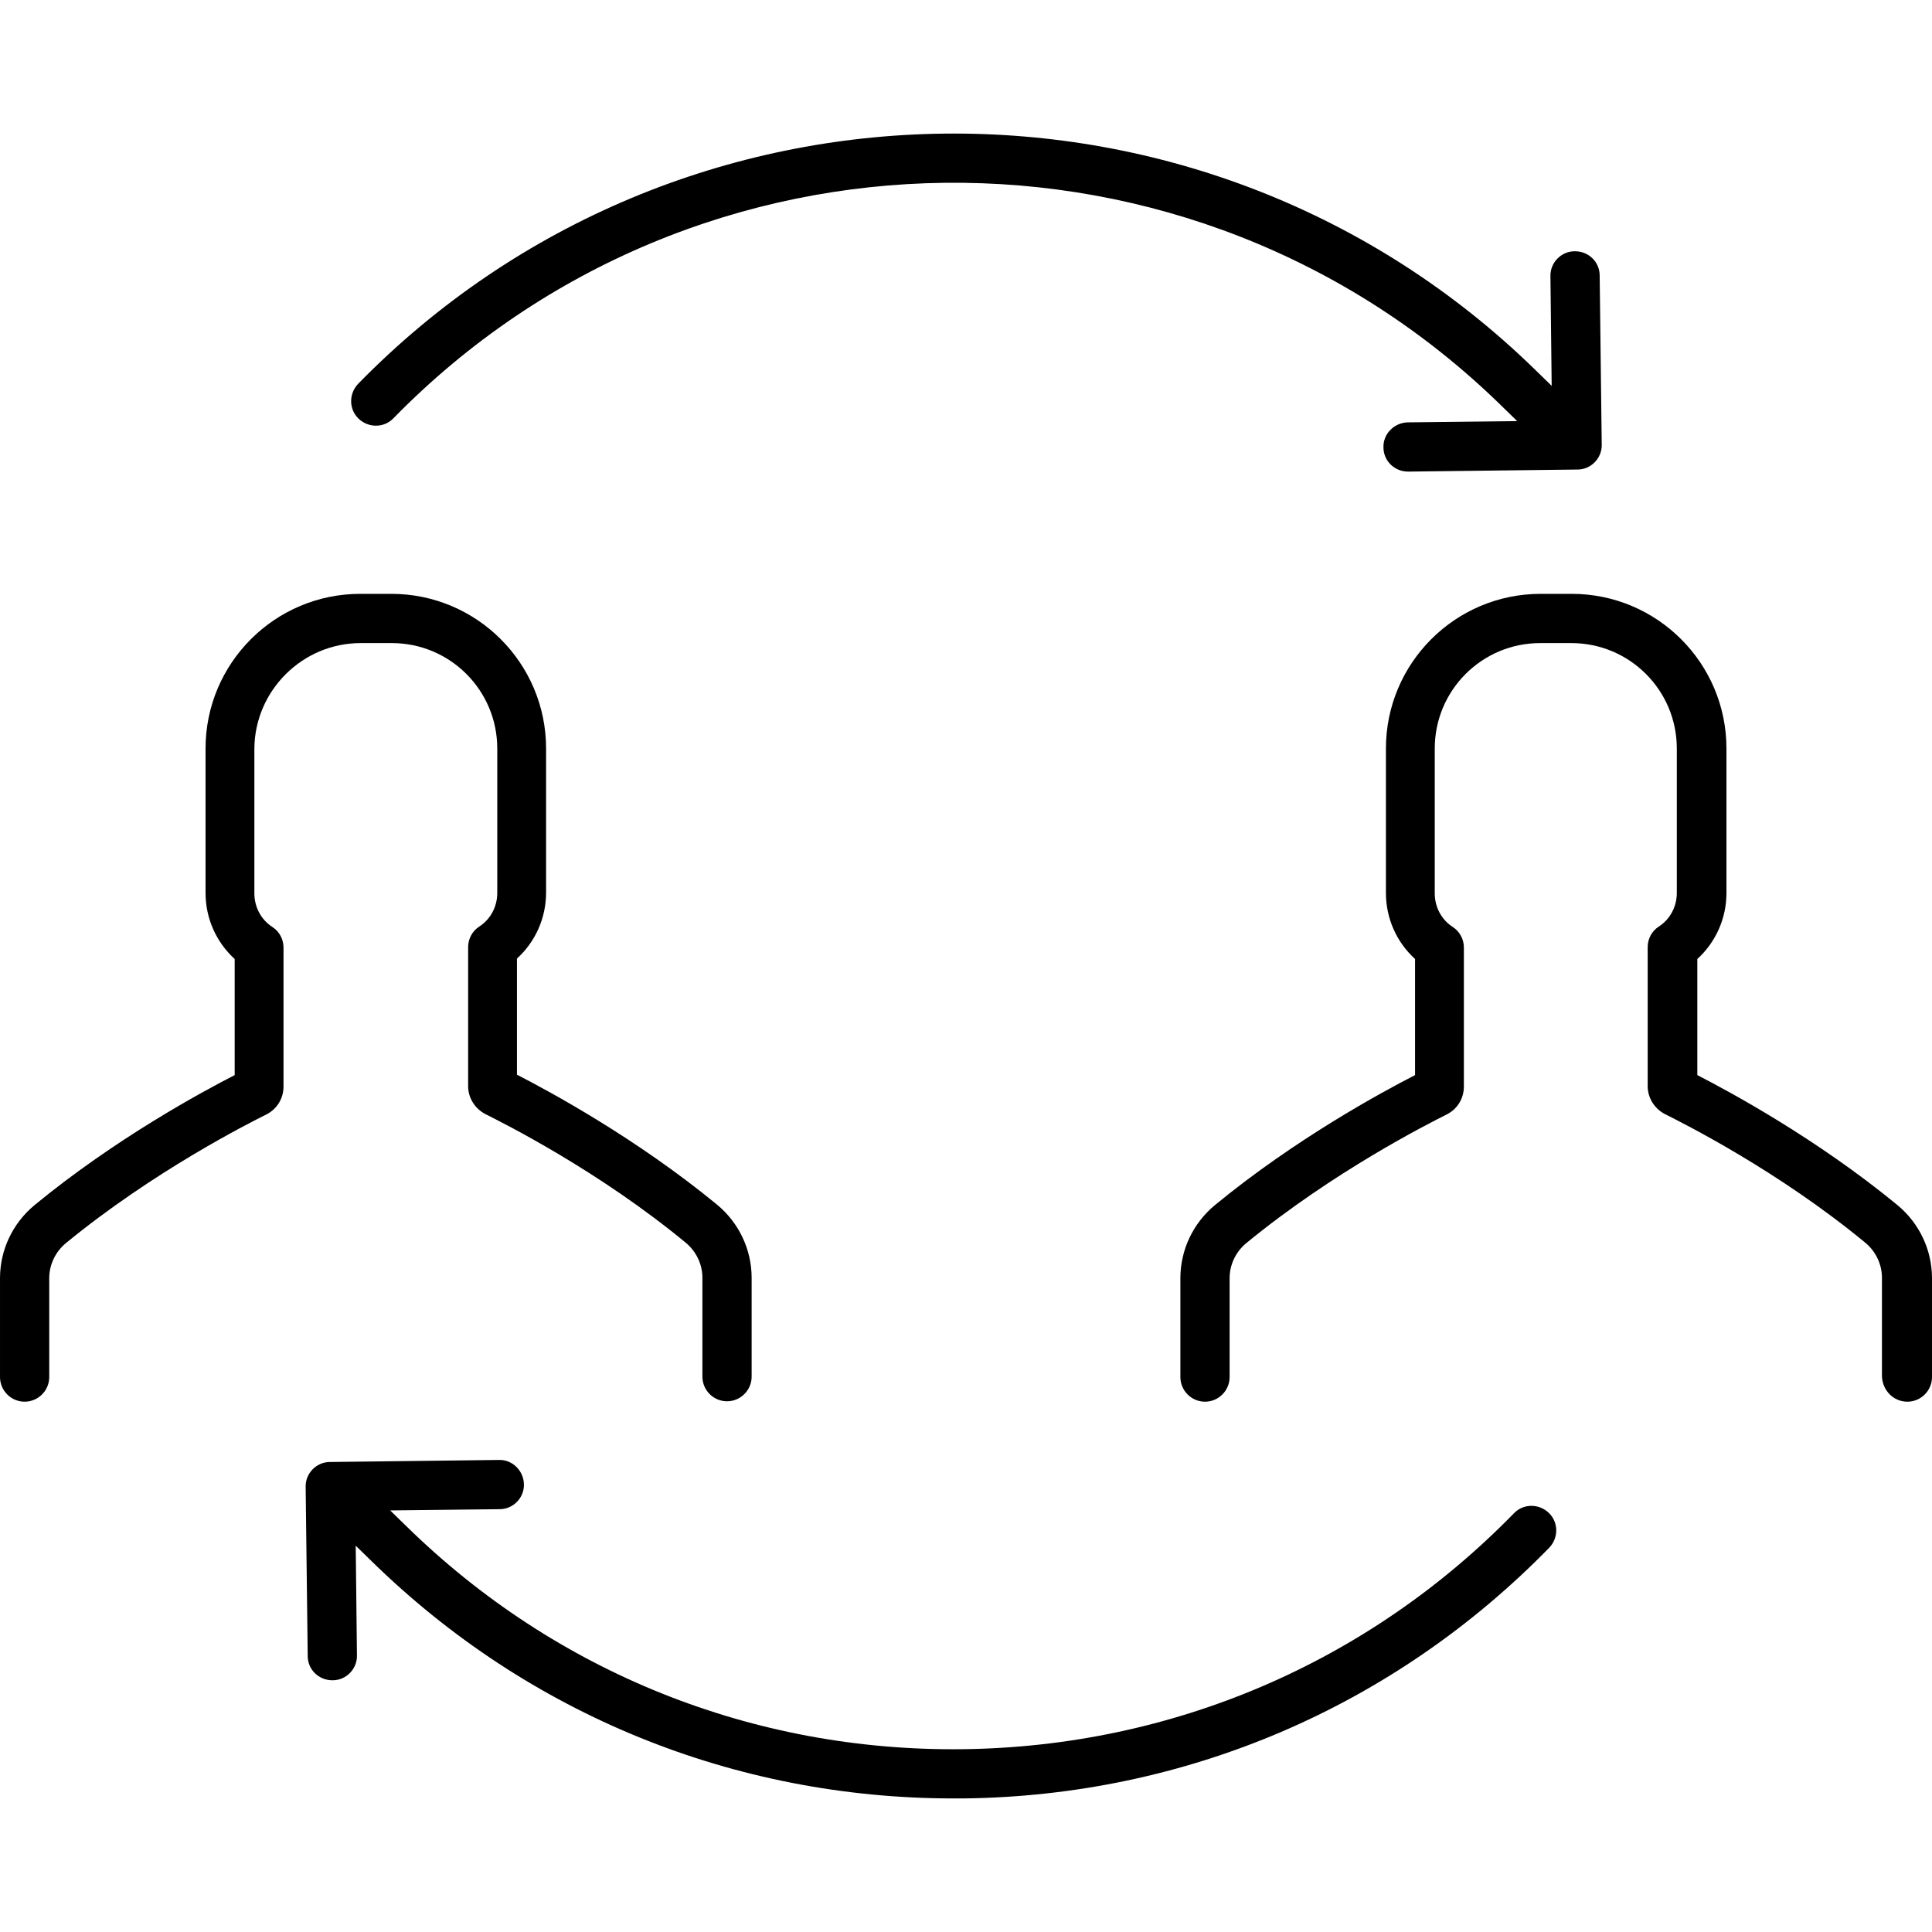
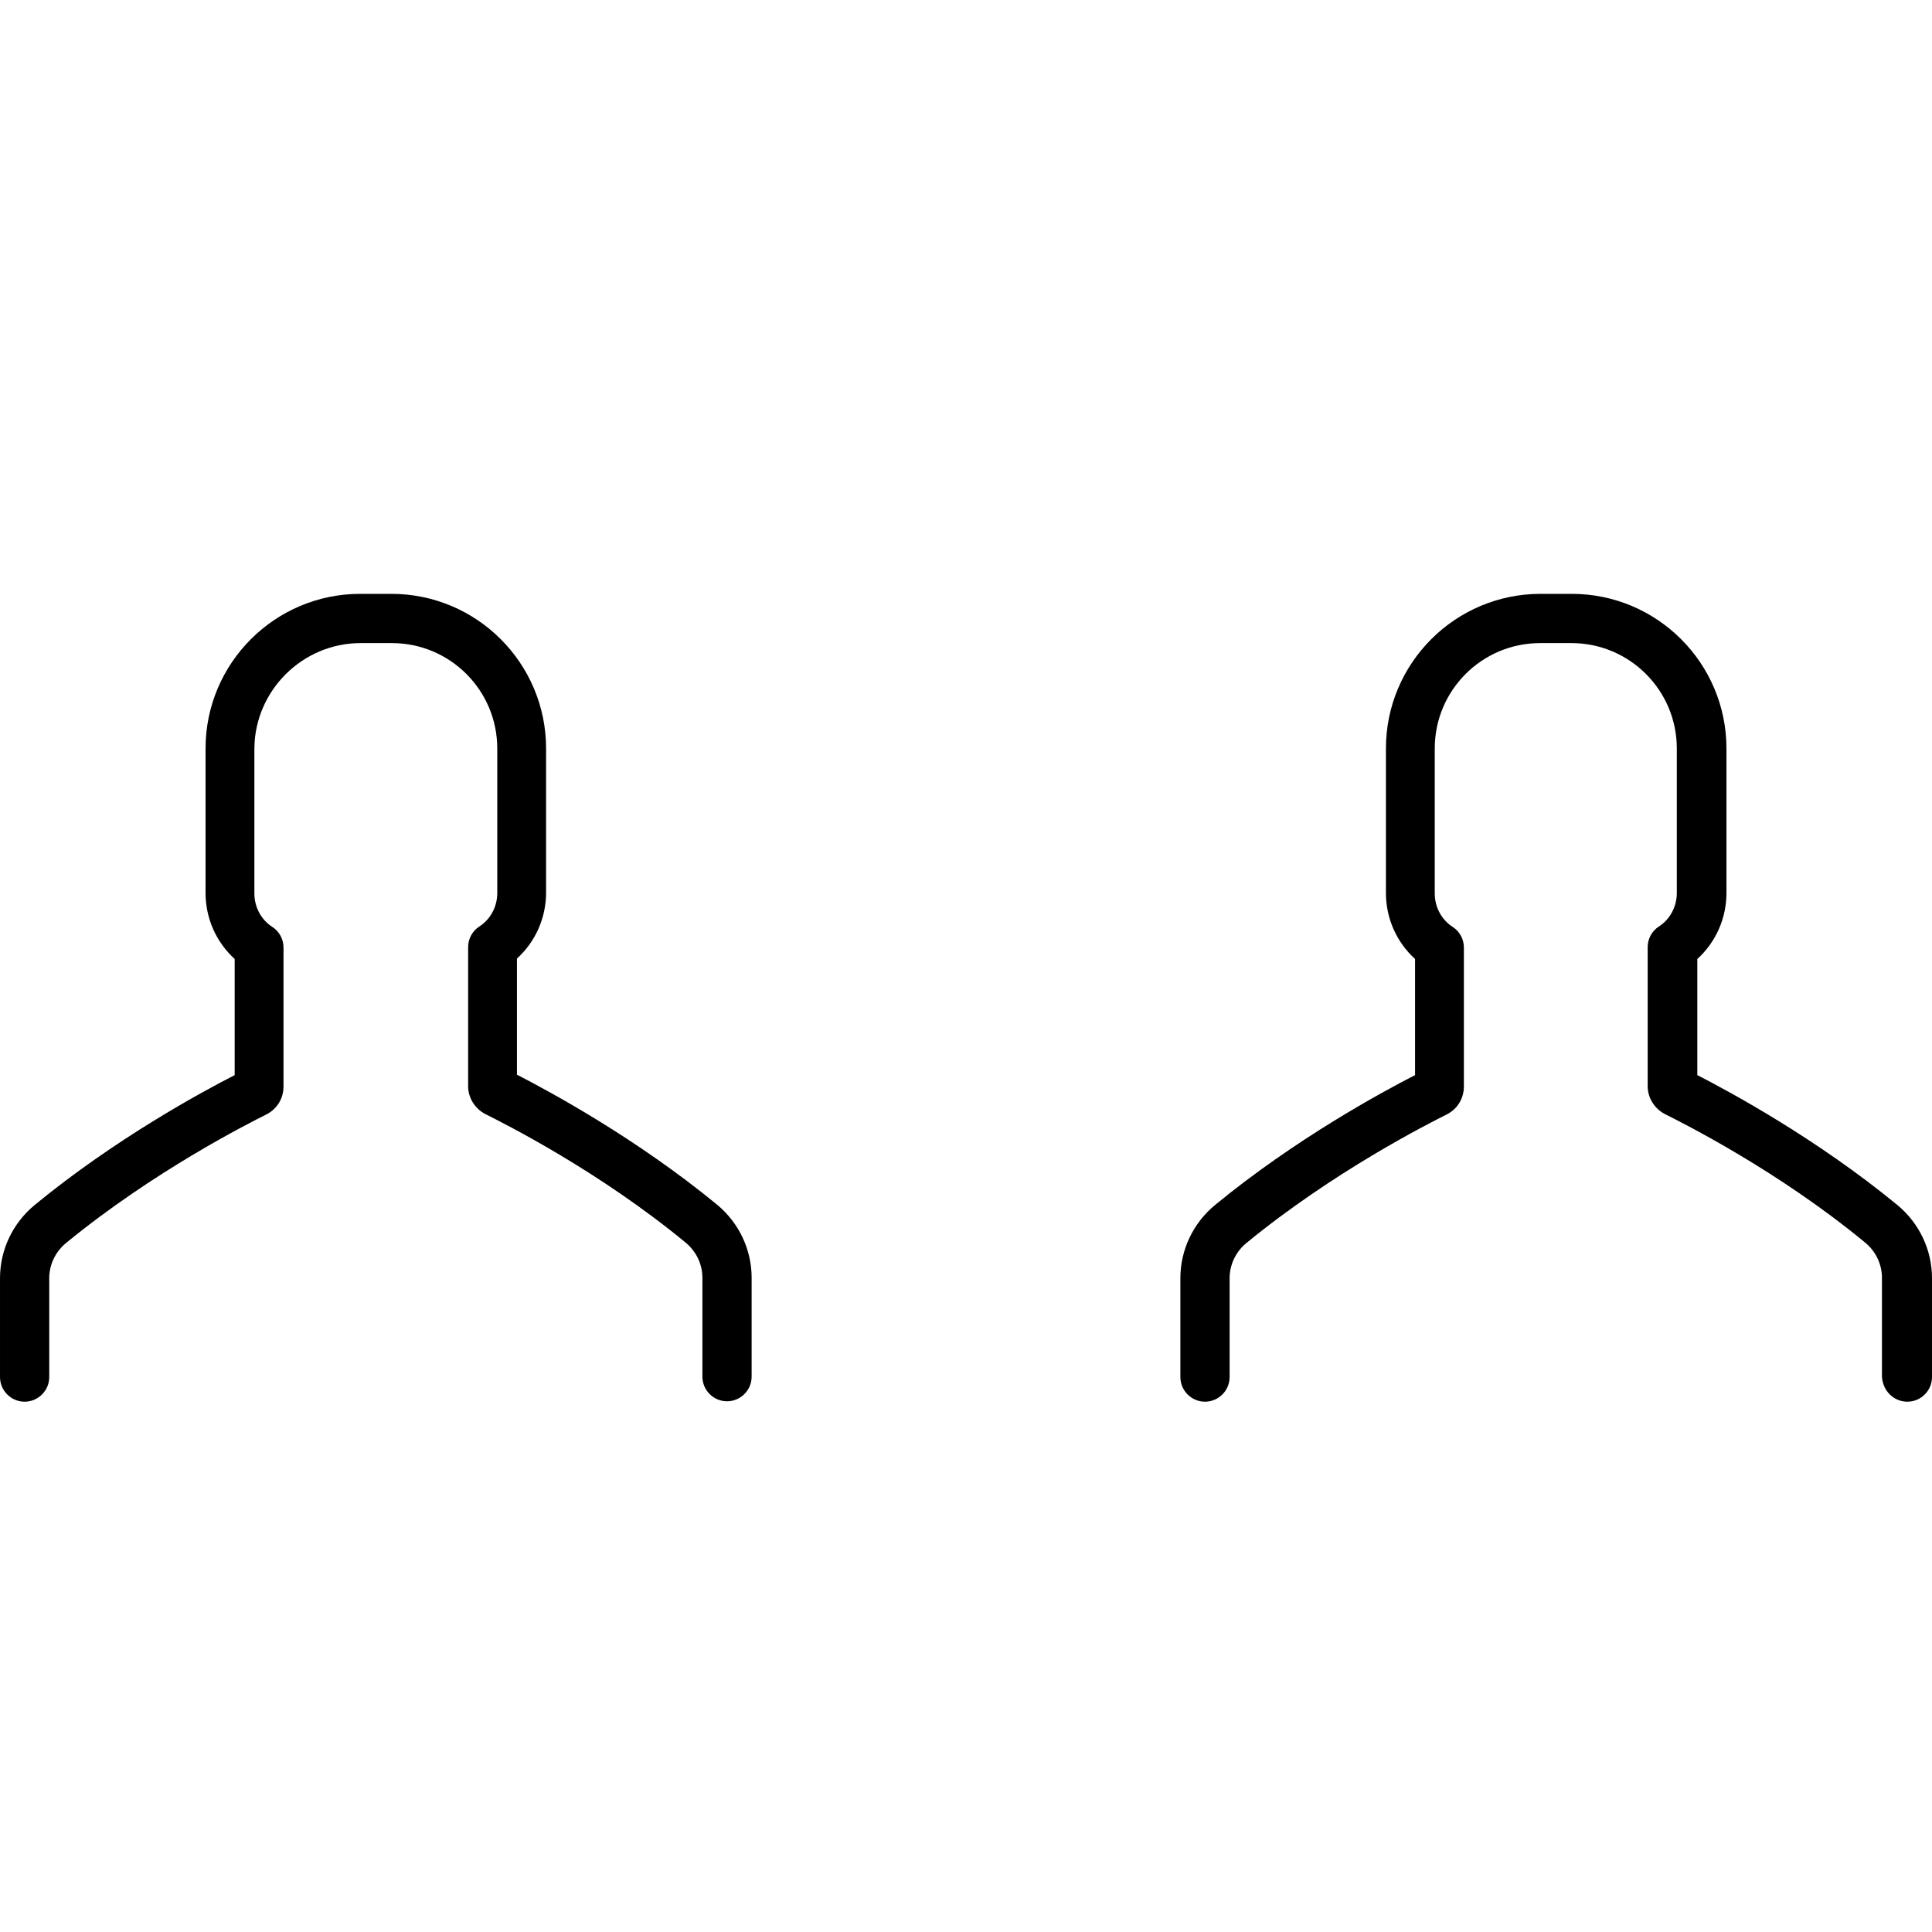
<svg xmlns="http://www.w3.org/2000/svg" version="1.1" id="Layer_1" x="0px" y="0px" viewBox="0 0 470.9 470.9" style="enable-background:new 0 0 470.9 470.9;" xml:space="preserve">
  <g>
    <g>
-       <path d="M389.9,67.144c0-3.3-2.7-5.9-6-5.9c0,0,0,0-0.1,0c-3.3,0-6,2.8-5.9,6.1l0.3,26.7l-3.9-3.8c-80-78.2-208.8-76.7-287,3.3    c-2.3,2.4-2.3,6.2,0.1,8.5s6.2,2.3,8.5-0.1c73.6-75.3,194.7-76.7,270-3.1l3.9,3.8l-26.7,0.3c-3.3,0.1-6,2.8-5.9,6.1    c0,3.3,2.7,5.9,6,5.9c0,0,0,0,0.1,0l41.2-0.5c3.3,0,6-2.8,5.9-6.1L389.9,67.144z" />
-     </g>
+       </g>
  </g>
  <g>
    <g>
-       <path d="M377.5,368.744c-2.4-2.3-6.2-2.3-8.5,0.1c-35.6,36.5-83.4,56.9-134.4,57.5c-51,0.6-99.2-18.7-135.6-54.4l-3.9-3.8    l26.7-0.3c3.3,0,6-2.8,5.9-6.1c-0.1-3.3-2.8-6-6.1-5.9l-41.2,0.5c-3.3,0-6,2.8-5.9,6.1l0.5,41.2c0,3.3,2.7,5.9,6,5.9    c0,0,0,0,0.1,0c3.3,0,6-2.8,5.9-6.1l-0.3-26.7l3.9,3.8c38.2,37.4,88.5,57.8,141.8,57.8c0.8,0,1.6,0,2.4,0    c54.2-0.6,104.9-22.3,142.8-61.1C379.9,374.844,379.9,371.044,377.5,368.744z" />
-     </g>
+       </g>
  </g>
  <g>
    <g>
      <path d="M174.8,293.644c-19.7-16.2-40.8-27.6-48.8-31.7v-28.3c4.5-4.1,7.1-9.9,7.1-16.1v-35.1c0-20.8-16.9-37.7-37.7-37.7h-7.6    c-20.8,0-37.7,16.9-37.7,37.7v35.2c0,6.2,2.6,12,7.1,16.1v28.3c-8,4.1-29.1,15.5-48.8,31.7c-5.3,4.4-8.4,10.9-8.4,17.8v24.1    c0,3.3,2.7,6,6,6c3.3,0,6-2.7,6-6v-24.1c0-3.3,1.5-6.4,4-8.5c21.3-17.5,44.5-29.2,48.9-31.4c2.6-1.3,4.2-3.9,4.2-6.8v-33.9    c0-2-1-3.9-2.7-5c-2.8-1.8-4.4-4.9-4.4-8.2v-35.3c0.1-14.1,11.7-25.7,25.9-25.7h7.6c14.2,0,25.7,11.5,25.7,25.7v35.2    c0,3.3-1.6,6.4-4.4,8.2c-1.7,1.1-2.7,3-2.7,5v33.9c0,2.9,1.7,5.5,4.2,6.8c4.4,2.2,27.6,13.8,48.9,31.4c2.5,2.1,4,5.2,4,8.5v24.1    c0,3.3,2.7,6,6,6s6-2.7,6-6v-24.1C183.2,304.544,180.1,298.044,174.8,293.644z" />
    </g>
  </g>
  <g>
    <g>
      <path d="M462.5,293.744c-19.7-16.2-40.8-27.6-48.8-31.7v-28.3c4.5-4.1,7.1-9.9,7.1-16.1v-35.2c0-20.8-16.9-37.7-37.7-37.7h-7.6    c-20.8,0-37.7,16.9-37.7,37.7v35.2c0,6.2,2.6,12,7.1,16.1v28.3c-8,4.1-29.1,15.5-48.8,31.7c-5.3,4.4-8.4,10.9-8.4,17.8v24.1    c0,3.3,2.7,6,6,6s6-2.7,6-6v-24.1c0-3.3,1.5-6.4,4-8.5c21.3-17.5,44.5-29.2,48.9-31.4c2.6-1.3,4.2-3.9,4.2-6.8v-33.9    c0-2-1-3.9-2.7-5c-2.8-1.8-4.4-4.9-4.4-8.2v-35.3c0-14.2,11.5-25.7,25.7-25.7h7.6c14.2,0,25.7,11.5,25.7,25.7v35.2    c0,3.3-1.6,6.4-4.4,8.2c-1.7,1.1-2.7,3-2.7,5v33.9c0,2.9,1.7,5.5,4.2,6.8c4.4,2.2,27.6,13.8,48.9,31.4c2.5,2.1,4,5.2,4,8.5v24.1    c0.2,3.5,2.9,6.1,6.2,6.1s6-2.7,6-6v-24.1C470.9,304.644,467.8,298.144,462.5,293.744z" />
    </g>
  </g>
  <g>
</g>
  <g>
</g>
  <g>
</g>
  <g>
</g>
  <g>
</g>
  <g>
</g>
  <g>
</g>
  <g>
</g>
  <g>
</g>
  <g>
</g>
  <g>
</g>
  <g>
</g>
  <g>
</g>
  <g>
</g>
  <g>
</g>
</svg>